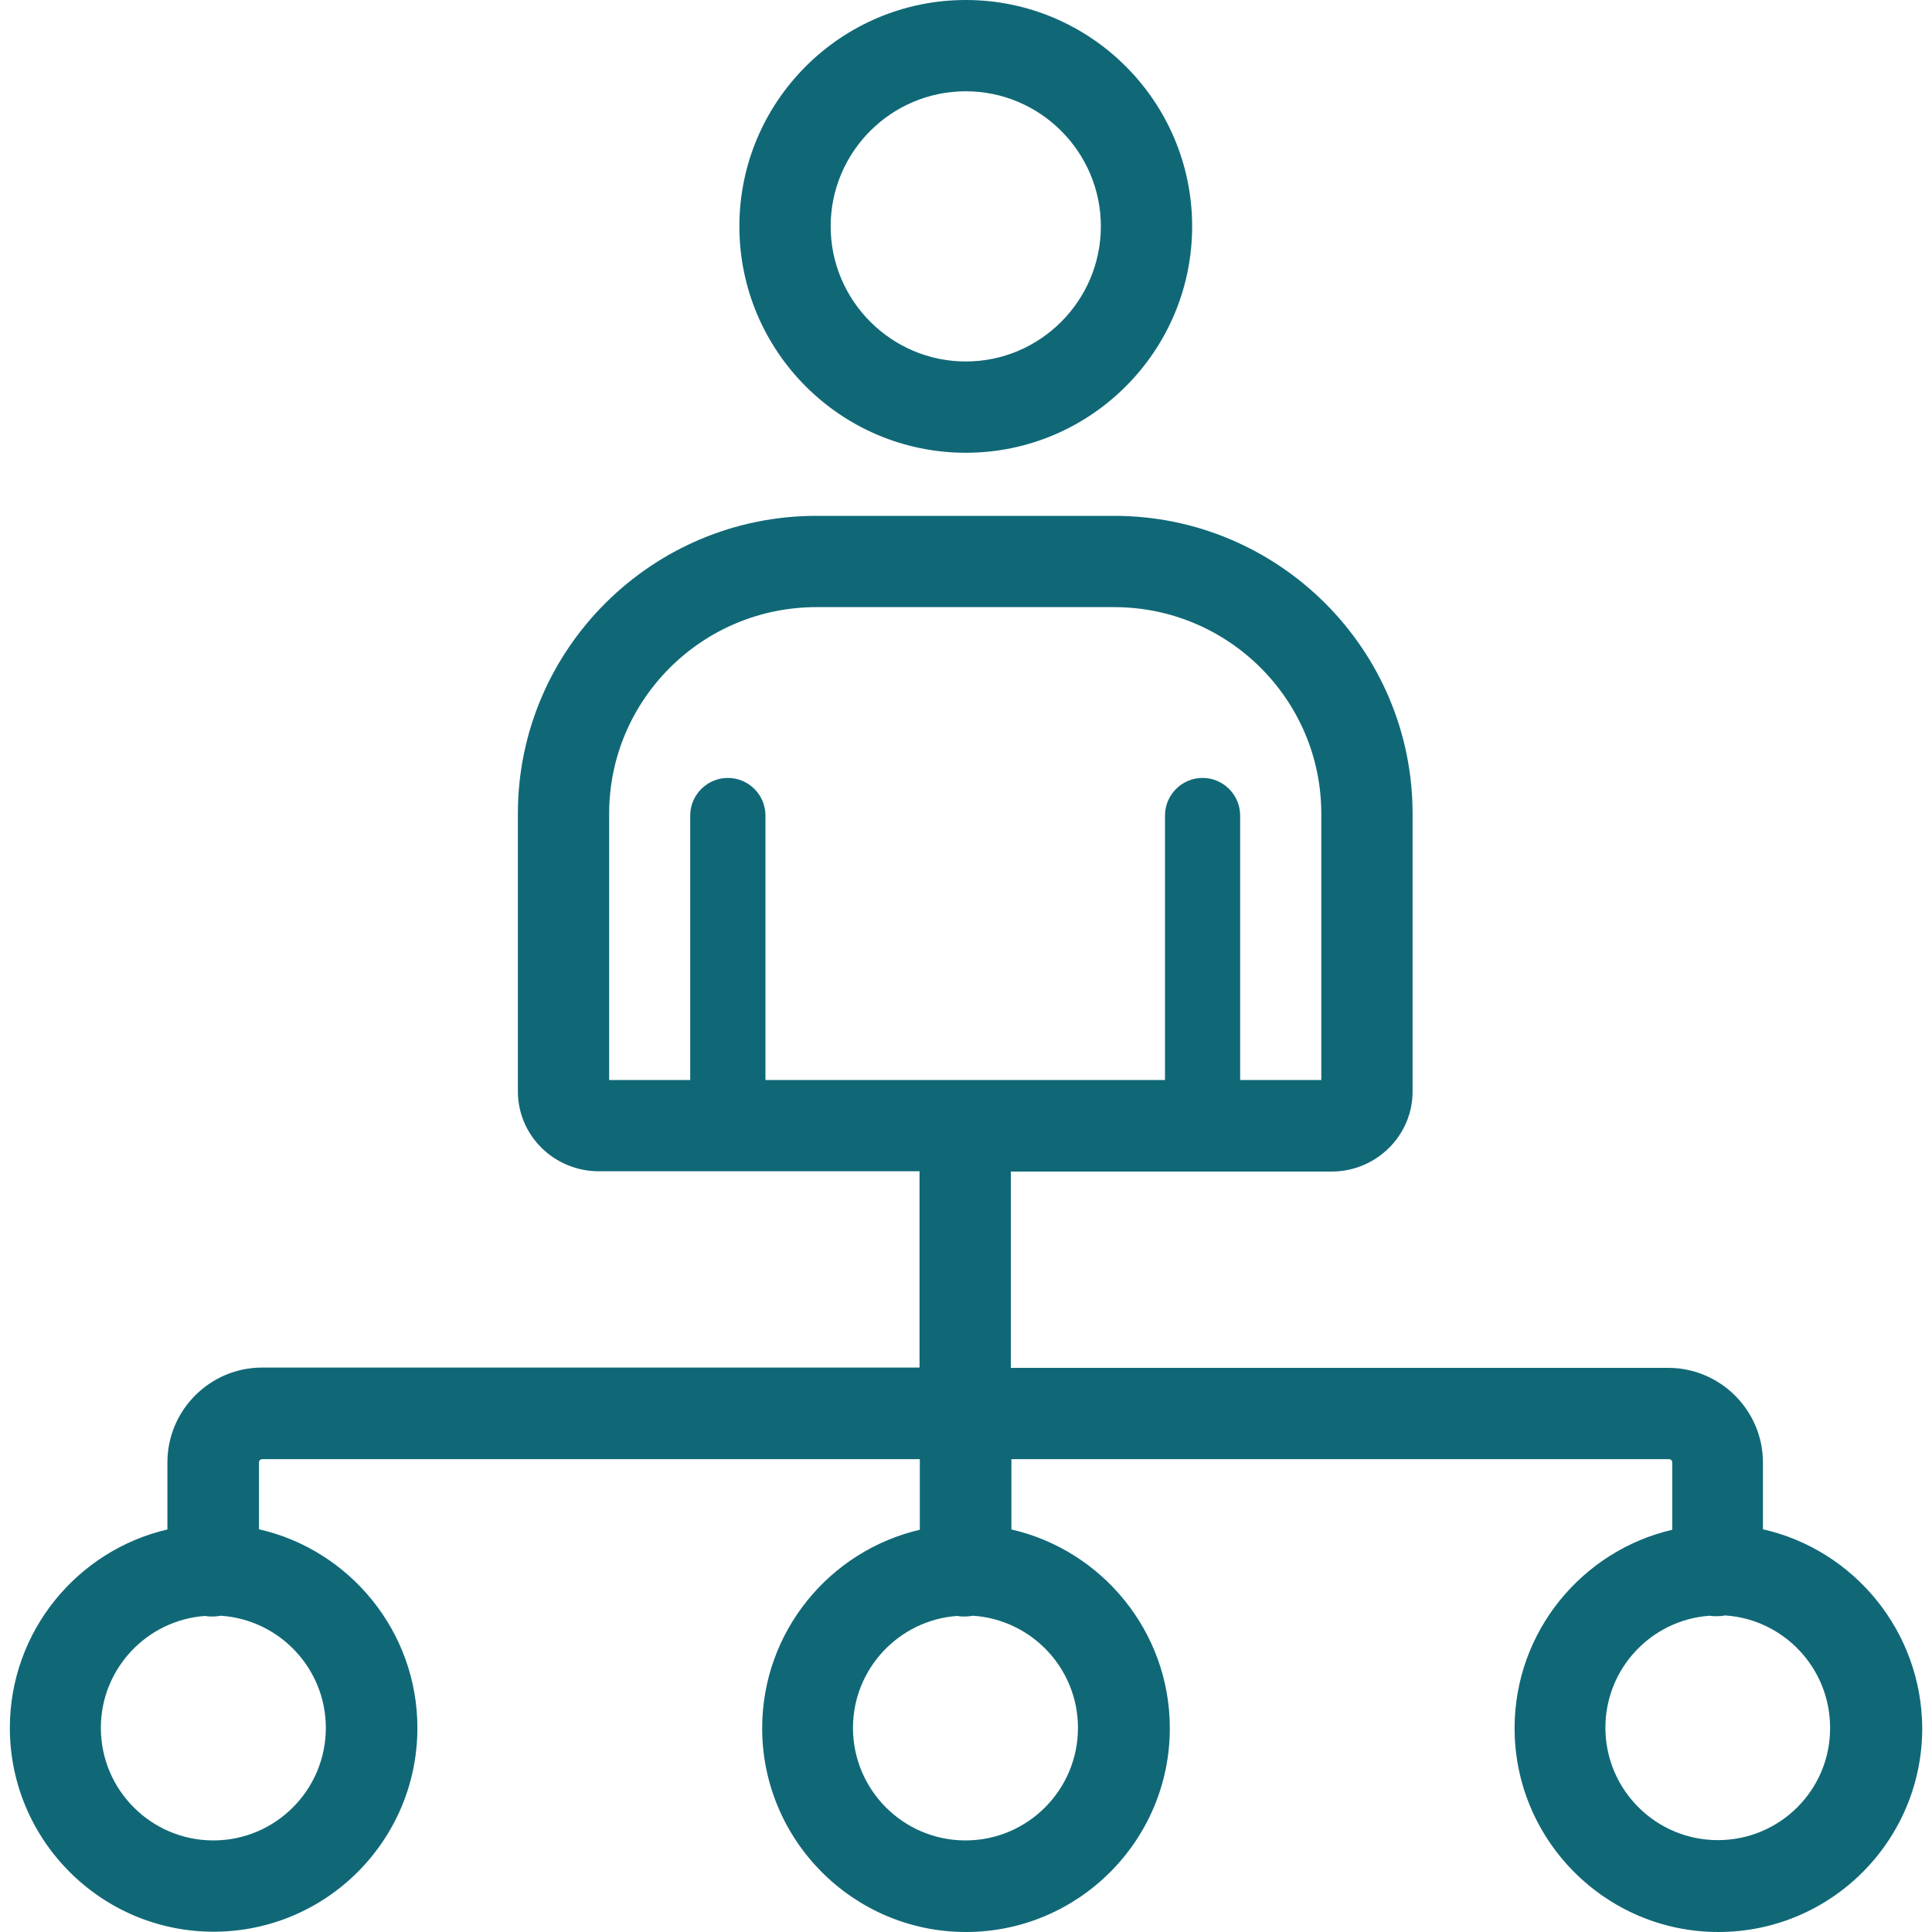
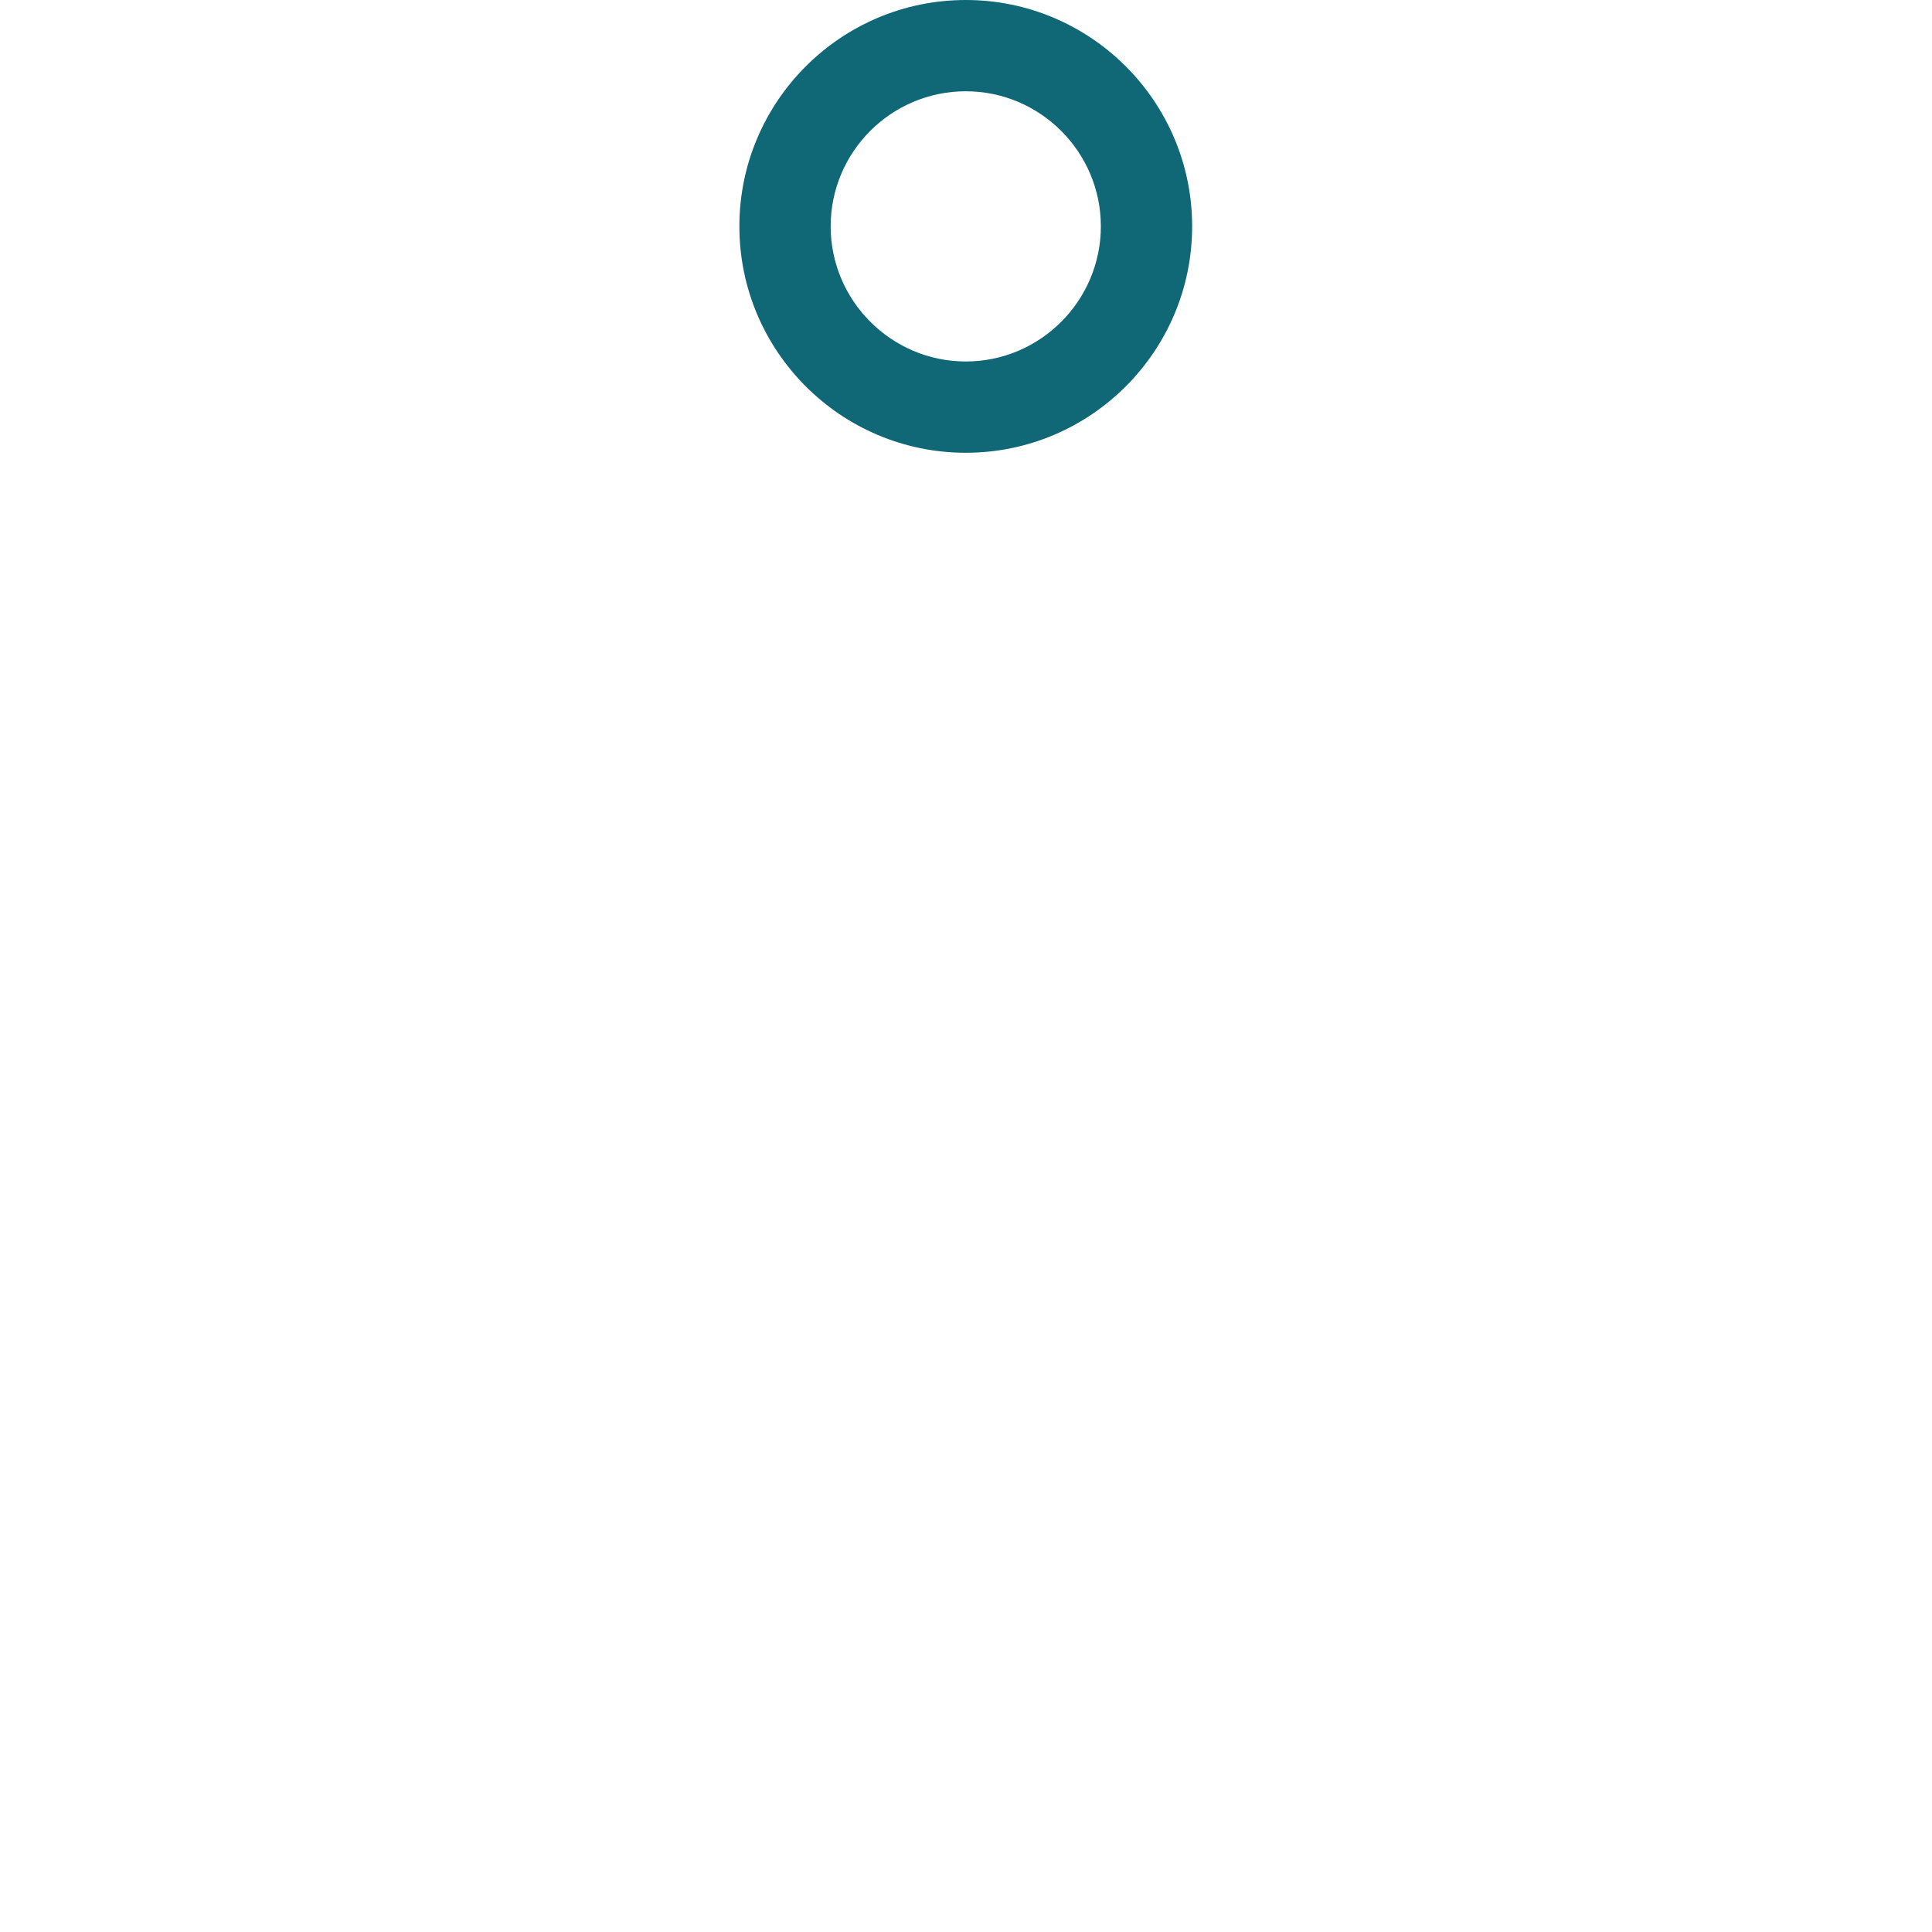
<svg xmlns="http://www.w3.org/2000/svg" width="20" height="20" viewBox="0 0 20 20" fill="none">
  <g clip-path="url(#clip0_34_5721)">
    <path d="M9.998 4.687C11.29 4.687 12.341 3.636 12.341 2.343C12.341 1.051 11.29 0 9.998 0C8.705 0 7.654 1.051 7.654 2.343C7.654 3.636 8.705 4.687 9.998 4.687ZM9.998 0.945C10.768 0.945 11.396 1.573 11.396 2.343C11.396 3.113 10.768 3.742 9.998 3.742C9.228 3.742 8.599 3.113 8.599 2.343C8.599 1.573 9.225 0.945 9.998 0.945Z" fill="#106877" />
-     <path d="M18.25 15.831V15.141C18.25 14.599 17.808 14.16 17.269 14.16H10.464V12.128H13.783C14.248 12.128 14.623 11.755 14.623 11.3V8.423C14.623 6.724 13.238 5.34 11.534 5.34H8.452C6.748 5.34 5.361 6.721 5.361 8.423V11.297C5.361 11.755 5.736 12.125 6.2 12.125H9.519V14.157H2.714C2.172 14.157 1.733 14.599 1.733 15.138V15.833C0.799 16.05 0.102 16.89 0.102 17.887C0.102 19.049 1.047 19.997 2.211 19.997C3.376 19.997 4.321 19.052 4.321 17.887C4.321 16.887 3.618 16.044 2.681 15.831V15.141C2.681 15.119 2.695 15.105 2.717 15.105H9.522V15.836C8.588 16.053 7.89 16.892 7.89 17.89C7.89 19.052 8.835 20 10 20C11.162 20 12.11 19.055 12.11 17.89C12.11 16.89 11.407 16.047 10.47 15.833V15.105H17.275C17.297 15.105 17.311 15.119 17.311 15.141V15.836C16.377 16.053 15.679 16.892 15.679 17.89C15.679 19.052 16.624 20 17.789 20C18.954 20 19.899 19.055 19.899 17.89C19.893 16.884 19.19 16.044 18.25 15.831ZM3.373 17.887C3.373 18.53 2.851 19.052 2.209 19.052C1.566 19.052 1.044 18.53 1.044 17.887C1.044 17.273 1.522 16.77 2.125 16.728C2.15 16.734 2.175 16.734 2.203 16.734C2.231 16.734 2.259 16.731 2.284 16.726C2.89 16.765 3.373 17.27 3.373 17.887ZM7.924 11.18V8.442C7.924 8.228 7.749 8.053 7.535 8.053C7.321 8.053 7.145 8.228 7.145 8.442V11.18H6.306V8.423C6.306 7.244 7.268 6.285 8.452 6.285H11.534C12.716 6.285 13.678 7.244 13.678 8.423V11.18H12.838V8.442C12.838 8.228 12.663 8.053 12.449 8.053C12.235 8.053 12.06 8.228 12.06 8.442V11.18H7.924ZM11.159 17.887C11.159 18.53 10.637 19.052 9.995 19.052C9.352 19.052 8.83 18.53 8.83 17.887C8.83 17.273 9.308 16.77 9.911 16.728C9.936 16.734 9.961 16.734 9.989 16.734C10.017 16.734 10.045 16.731 10.07 16.726C10.678 16.765 11.159 17.27 11.159 17.887ZM17.783 19.049C17.141 19.049 16.619 18.527 16.619 17.885C16.619 17.27 17.097 16.767 17.7 16.726C17.725 16.731 17.75 16.731 17.778 16.731C17.805 16.731 17.833 16.728 17.858 16.723C18.464 16.762 18.945 17.268 18.945 17.885C18.948 18.53 18.425 19.049 17.783 19.049Z" fill="#106877" />
  </g>
  <defs>
    <clipPath id="clip0_34_5721">
      <rect width="20" height="20" fill="white" />
    </clipPath>
  </defs>
</svg>